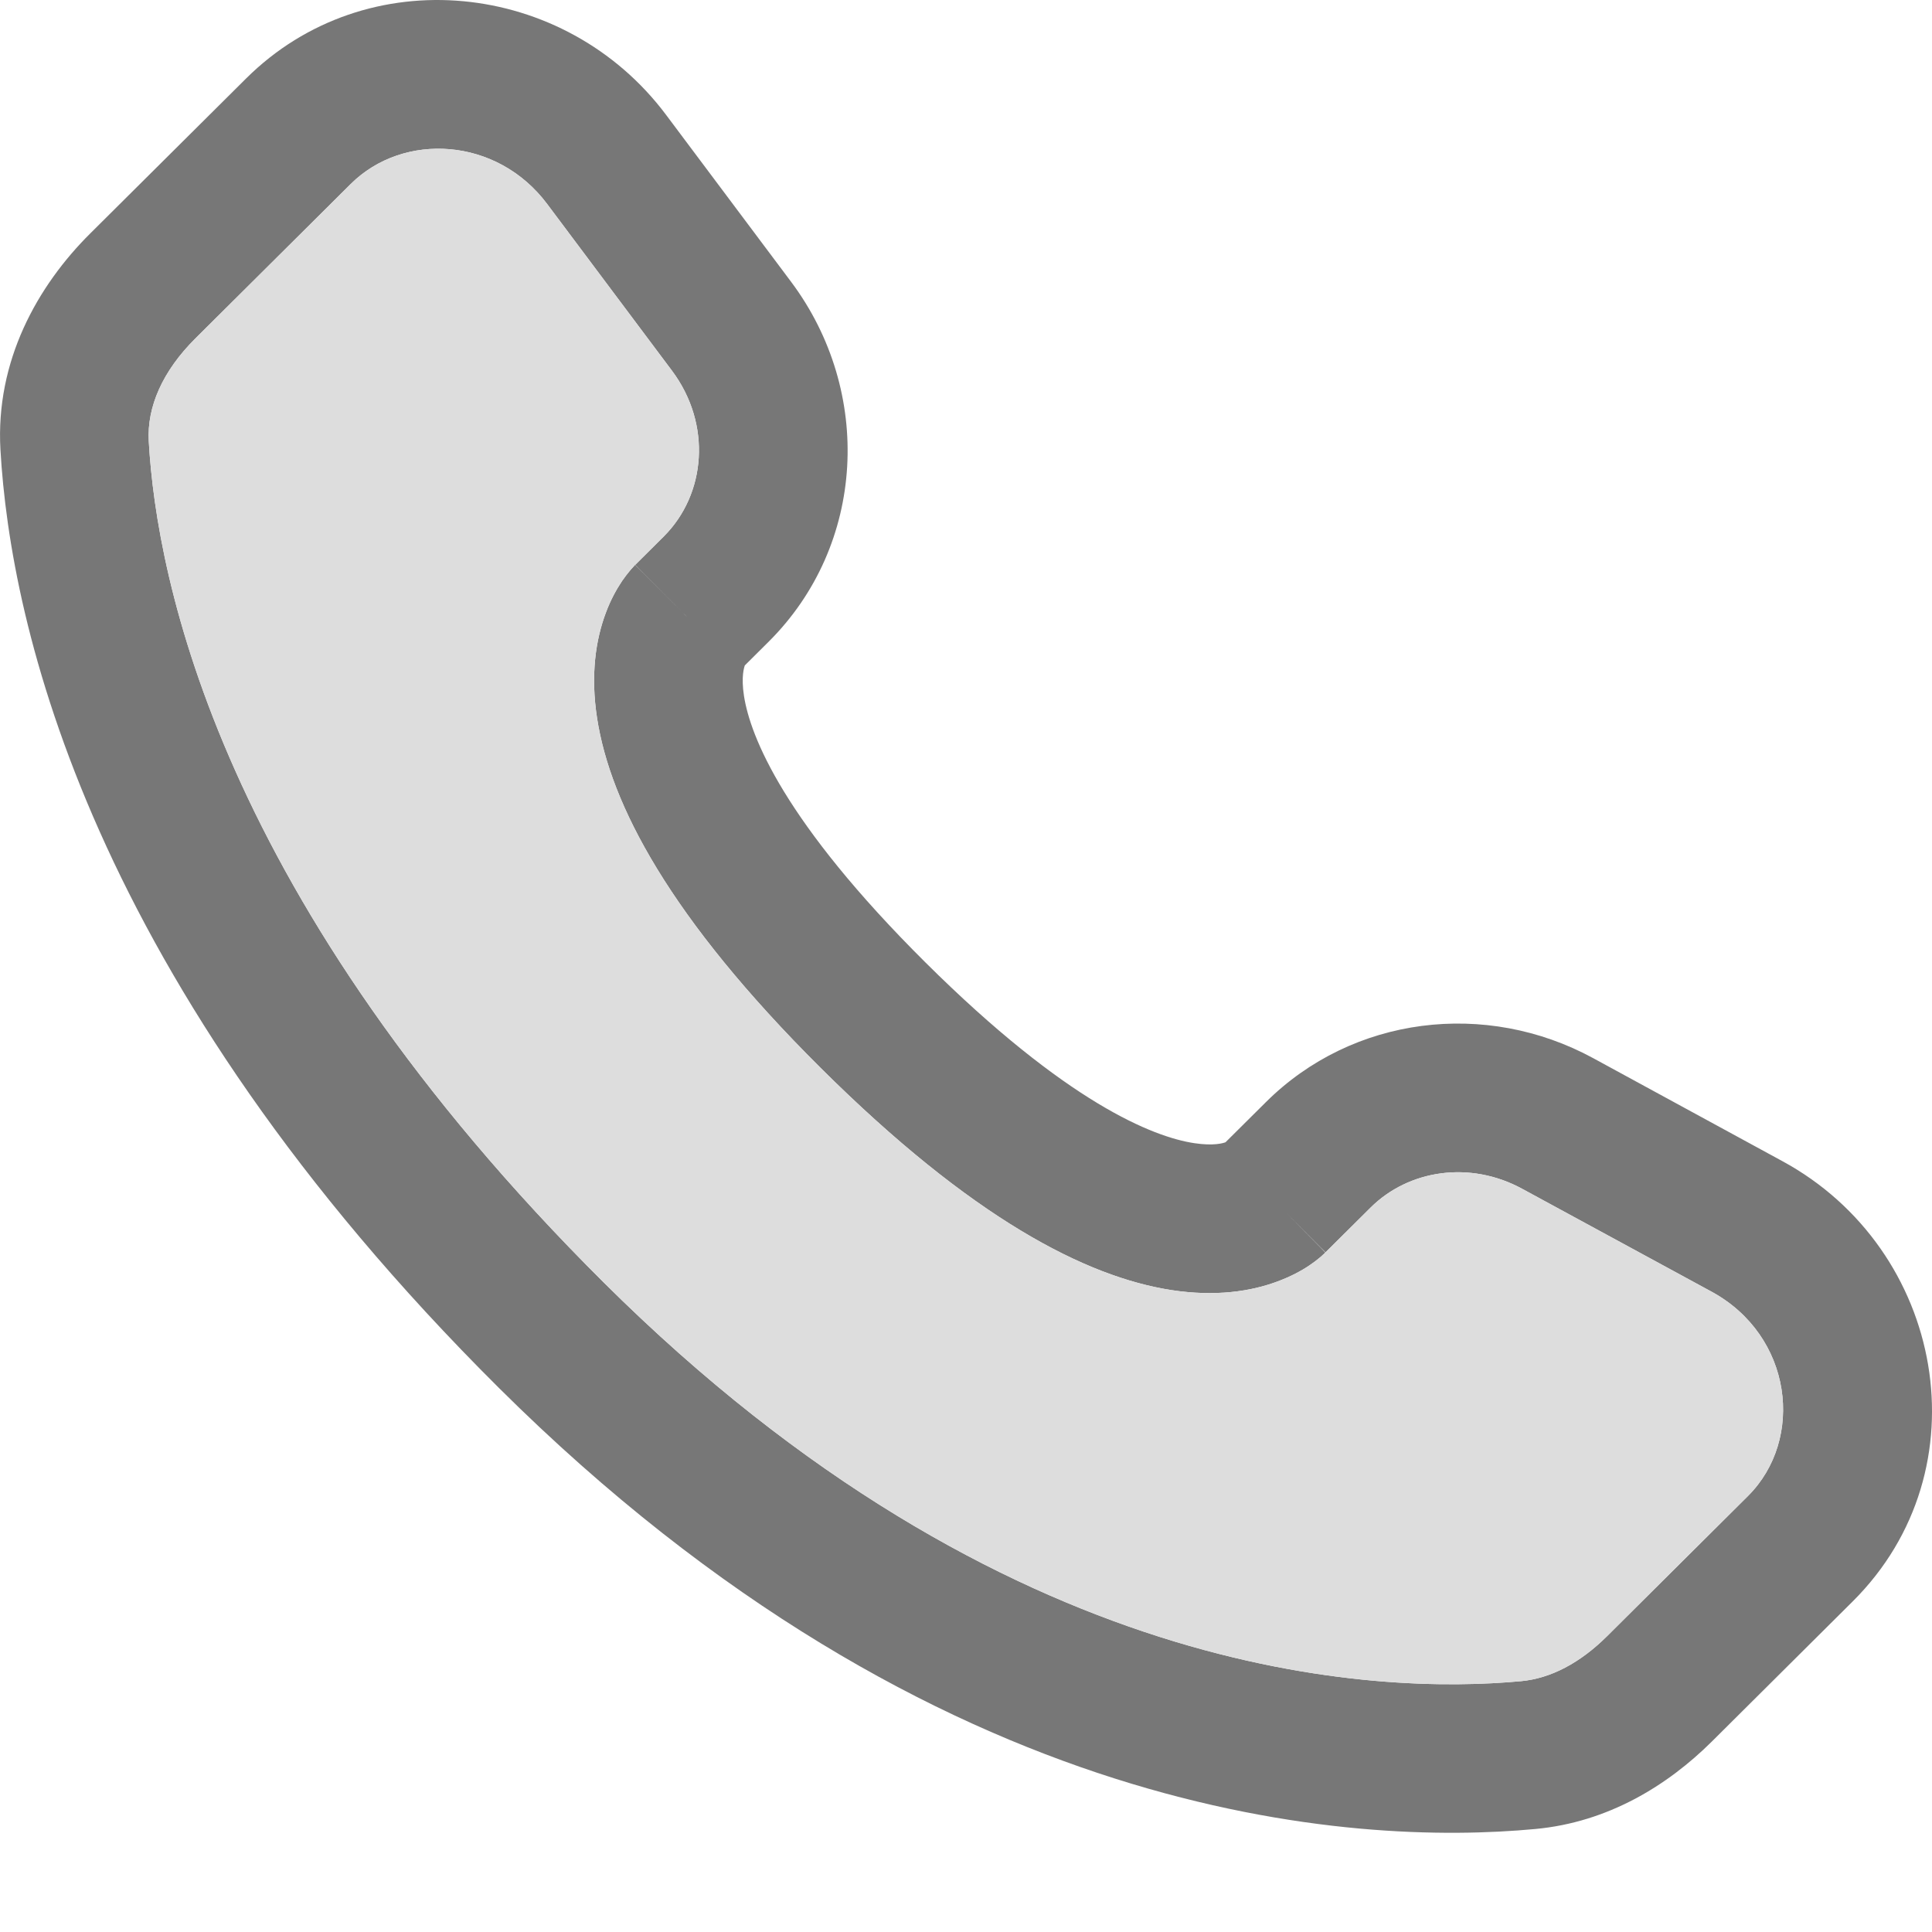
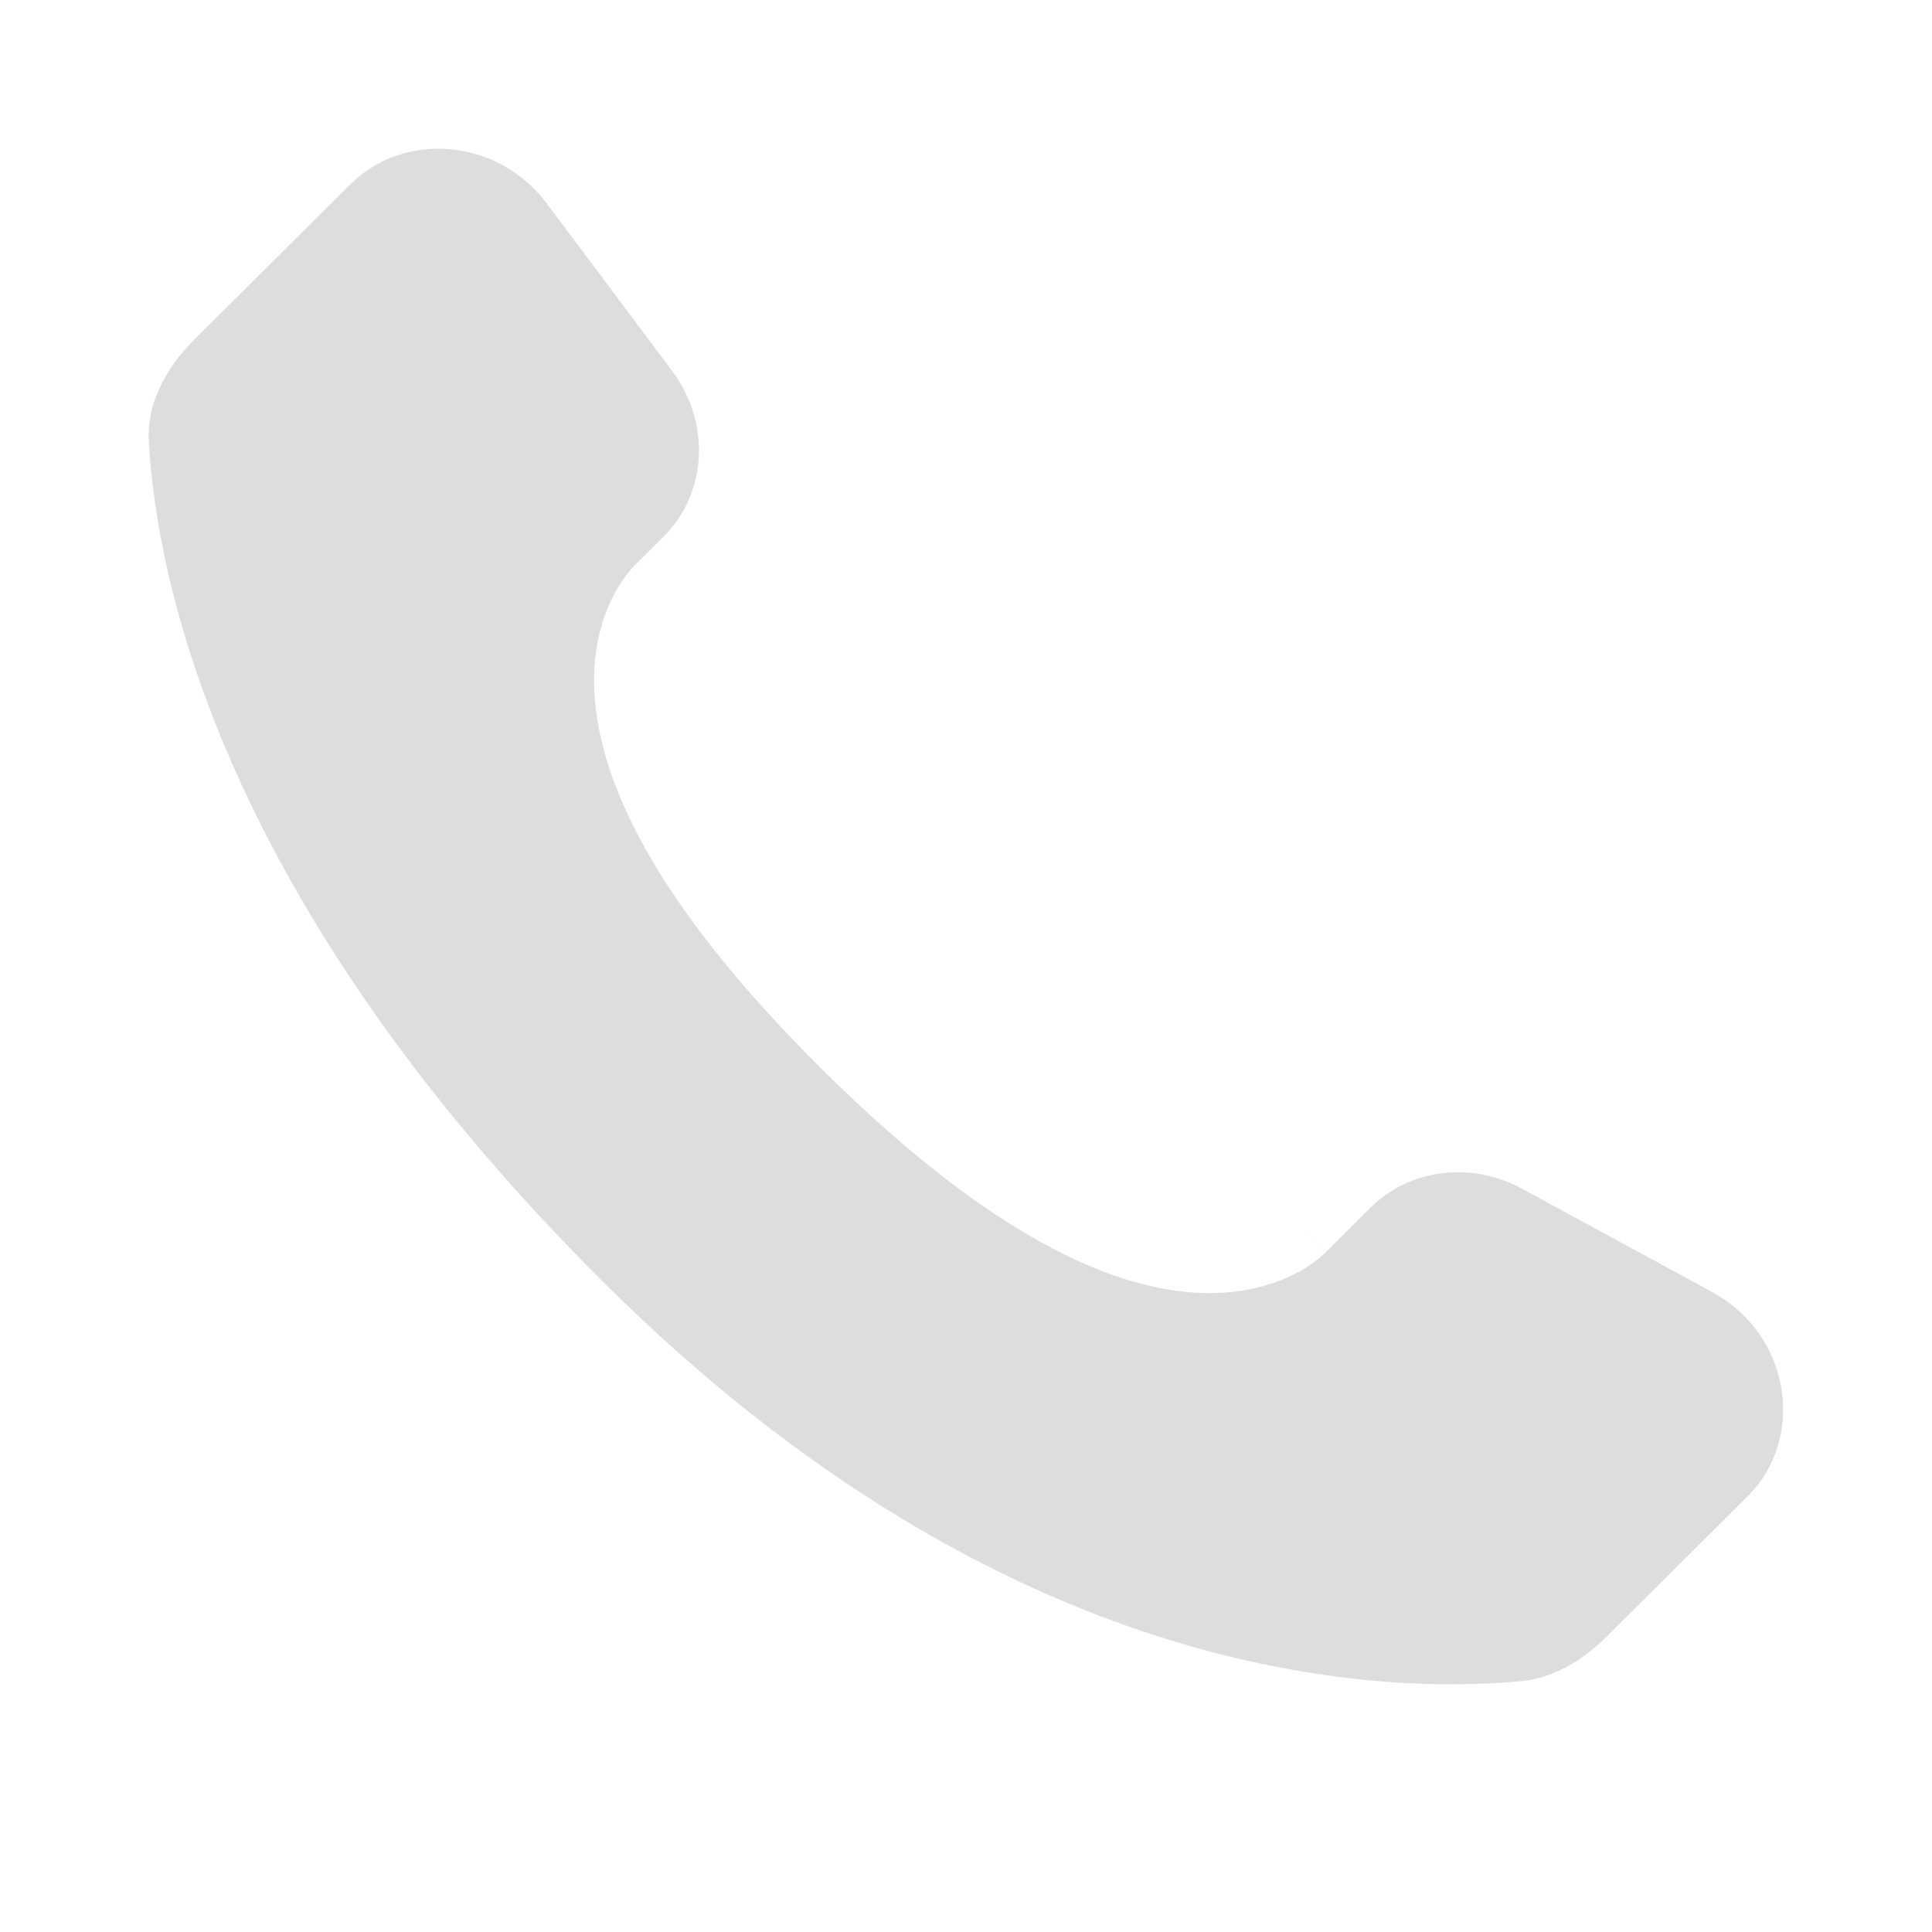
<svg xmlns="http://www.w3.org/2000/svg" width="13" height="13" viewBox="0 0 13 13" fill="none">
-   <path d="M8.919 8.427L9.223 8.125L8.518 7.416L8.214 7.718L8.658 8.164L8.919 8.427ZM10.242 7.999L11.516 8.691L11.993 7.813L10.72 7.12L10.242 7.999ZM11.761 10.067L10.814 11.009L11.519 11.718L12.466 10.776L11.761 10.067ZM10.237 11.312C9.271 11.402 6.77 11.322 4.063 8.63L3.357 9.339C6.312 12.276 9.124 12.42 10.33 12.307L10.237 11.312ZM4.063 8.63C1.482 6.063 1.054 3.905 1.001 2.969L0.003 3.026C0.07 4.204 0.599 6.596 3.357 9.339L4.063 8.63ZM4.979 4.51L5.171 4.319L4.466 3.61L4.274 3.801L4.597 4.125L4.979 4.51ZM5.323 1.896L4.482 0.773L3.682 1.373L4.522 2.495L5.323 1.896ZM1.655 0.529L0.609 1.569L1.314 2.278L2.36 1.238L1.655 0.529ZM4.627 4.155C4.616 4.145 4.606 4.135 4.597 4.125C4.274 3.801 4.273 3.801 4.273 3.801L4.272 3.802L4.27 3.804C4.27 3.804 4.268 3.807 4.266 3.809C4.263 3.812 4.26 3.815 4.257 3.819C4.251 3.825 4.244 3.833 4.236 3.843C4.221 3.861 4.204 3.883 4.186 3.909C4.15 3.963 4.11 4.033 4.077 4.122C4.009 4.302 3.972 4.54 4.018 4.835C4.108 5.412 4.505 6.174 5.522 7.186L6.228 6.477C5.275 5.53 5.048 4.954 5.006 4.682C4.986 4.553 5.007 4.489 5.013 4.474C5.016 4.465 5.018 4.464 5.014 4.47C5.011 4.473 5.008 4.478 5.002 4.485C5 4.488 4.996 4.492 4.993 4.496C4.991 4.498 4.989 4.5 4.986 4.502L4.983 4.506L4.981 4.508L4.98 4.509C4.98 4.509 4.979 4.51 4.627 4.155ZM5.522 7.186C6.54 8.198 7.306 8.592 7.884 8.681C8.179 8.726 8.417 8.69 8.598 8.622C8.686 8.589 8.757 8.551 8.81 8.515C8.837 8.497 8.859 8.48 8.877 8.465C8.886 8.458 8.894 8.451 8.901 8.444C8.905 8.441 8.908 8.438 8.911 8.435C8.912 8.434 8.915 8.431 8.915 8.431L8.917 8.429L8.918 8.428C8.918 8.428 8.919 8.427 8.658 8.164C8.63 8.136 8.6 8.106 8.567 8.072C8.214 7.718 8.215 7.717 8.215 7.717L8.216 7.716L8.218 7.714L8.221 7.711C8.224 7.709 8.226 7.707 8.228 7.705C8.232 7.701 8.236 7.698 8.239 7.695C8.246 7.69 8.25 7.686 8.253 7.684C8.26 7.68 8.258 7.682 8.249 7.685C8.232 7.692 8.167 7.712 8.035 7.692C7.76 7.65 7.18 7.423 6.228 6.477L5.522 7.186ZM4.482 0.773C3.803 -0.134 2.466 -0.278 1.655 0.529L2.36 1.238C2.714 0.886 3.344 0.921 3.682 1.373L4.482 0.773ZM1.001 2.969C0.988 2.738 1.094 2.497 1.314 2.278L0.609 1.569C0.25 1.925 -0.031 2.43 0.003 3.026L1.001 2.969ZM10.814 11.009C10.631 11.191 10.434 11.293 10.237 11.312L10.33 12.307C10.82 12.262 11.221 12.014 11.519 11.718L10.814 11.009ZM5.171 4.319C5.827 3.667 5.876 2.635 5.323 1.896L4.522 2.495C4.791 2.855 4.751 3.326 4.466 3.61L5.171 4.319ZM11.516 8.691C12.061 8.987 12.146 9.684 11.761 10.067L12.466 10.776C13.36 9.888 13.084 8.405 11.993 7.813L11.516 8.691ZM9.223 8.125C9.479 7.871 9.891 7.808 10.242 7.999L10.72 7.12C9.998 6.727 9.101 6.836 8.518 7.416L9.223 8.125Z" fill="#777777" />
  <path d="M9.223 8.125L8.919 8.427L8.658 8.164C8.919 8.427 8.918 8.428 8.918 8.428L8.917 8.429L8.915 8.431L8.911 8.435L8.901 8.444C8.894 8.451 8.886 8.458 8.877 8.465C8.859 8.48 8.837 8.497 8.81 8.515C8.757 8.551 8.686 8.589 8.598 8.622C8.417 8.69 8.179 8.726 7.884 8.681C7.306 8.592 6.54 8.198 5.522 7.186C4.505 6.174 4.108 5.412 4.018 4.835C3.972 4.54 4.009 4.302 4.077 4.122C4.11 4.033 4.15 3.963 4.186 3.909C4.204 3.883 4.221 3.861 4.236 3.843C4.244 3.833 4.251 3.825 4.257 3.819L4.266 3.809L4.27 3.804L4.272 3.802L4.273 3.801C4.273 3.801 4.274 3.801 4.597 4.125L4.274 3.801L4.466 3.61C4.751 3.326 4.791 2.855 4.522 2.495L3.682 1.373C3.344 0.921 2.714 0.886 2.36 1.238L1.314 2.278C1.094 2.497 0.988 2.738 1.001 2.969C1.054 3.905 1.482 6.063 4.063 8.63C6.77 11.322 9.271 11.402 10.237 11.312C10.434 11.293 10.631 11.191 10.814 11.009L11.761 10.067C12.146 9.684 12.061 8.987 11.516 8.691L10.242 7.999C9.891 7.808 9.479 7.871 9.223 8.125Z" fill="#DDDDDD" />
</svg>